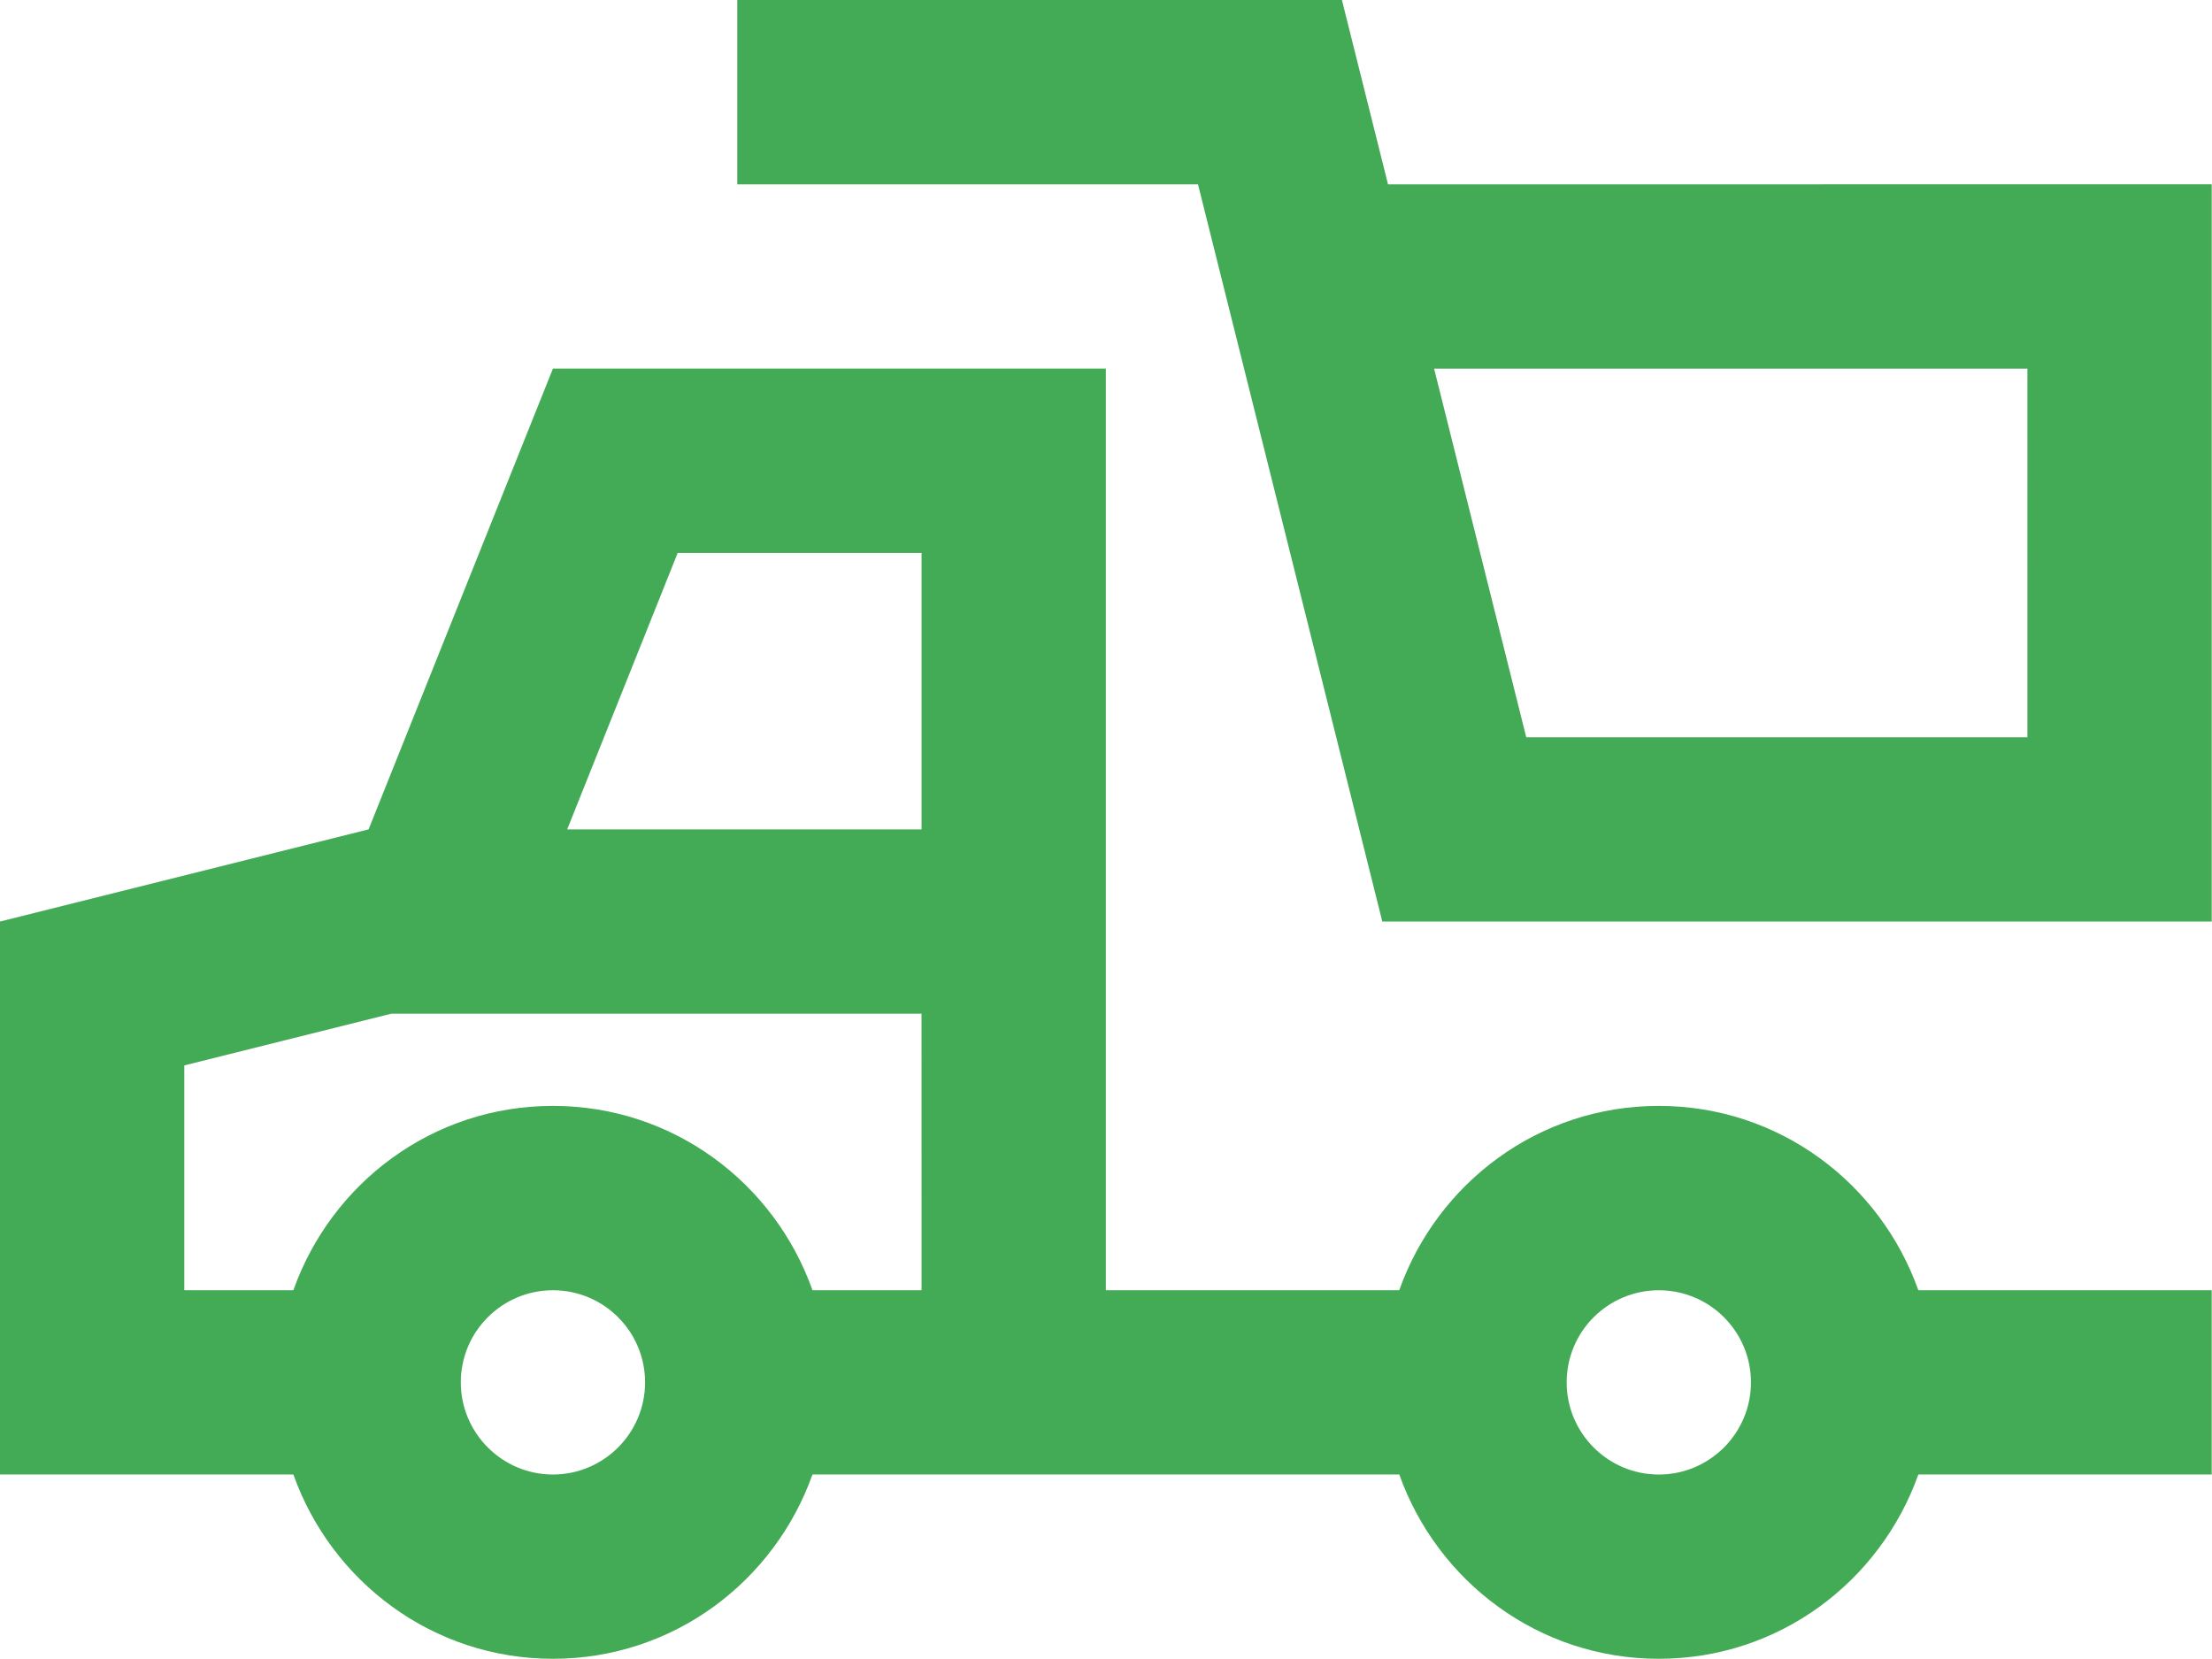
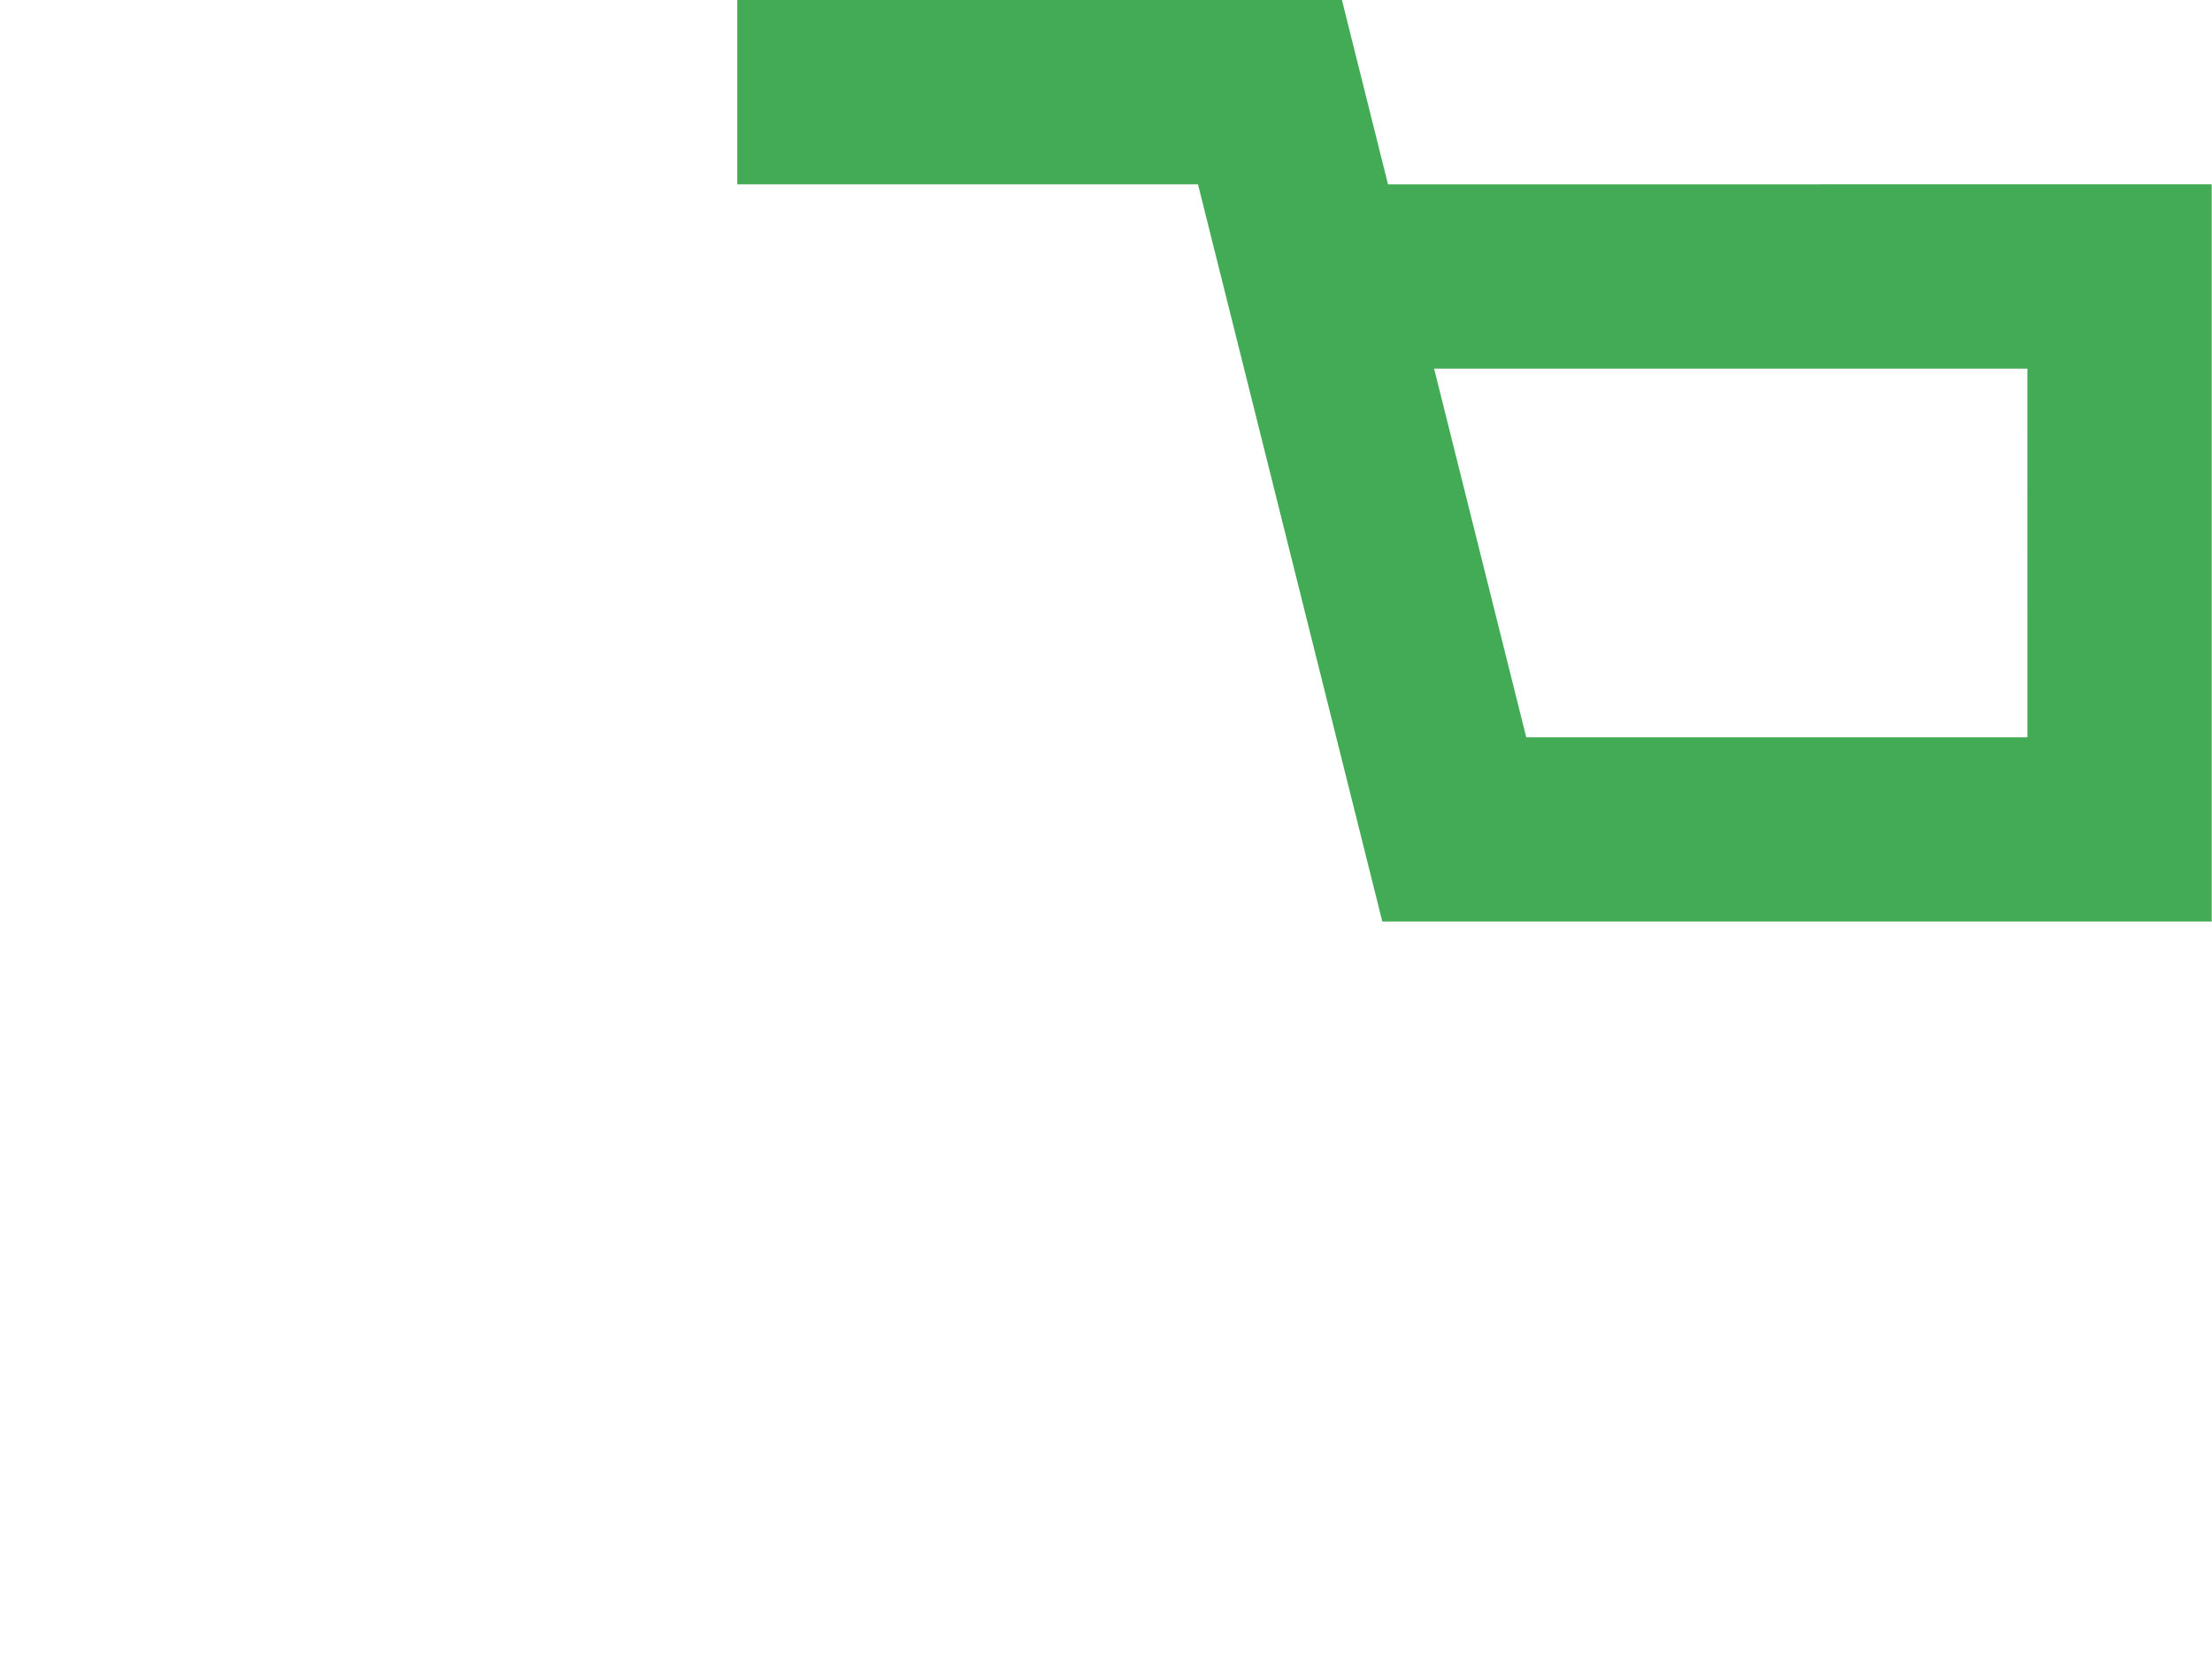
<svg xmlns="http://www.w3.org/2000/svg" width="220" height="165" viewBox="0 0 220 165" fill="none">
-   <path d="M190.792 128.322C186.998 117.651 176.929 109.99 164.978 109.99C153.029 109.99 142.959 117.651 139.164 128.322H109.985V36.661H54.993L36.66 82.486L0 91.654V146.647H29.178C32.965 157.299 43.034 164.979 54.993 164.979C66.951 164.979 77.02 157.299 80.807 146.647H139.168C142.961 157.299 153.031 164.979 164.982 164.979C176.94 164.979 187 157.299 190.796 146.647L219.97 146.648V128.32L190.792 128.322ZM54.995 146.652C49.947 146.652 45.83 142.536 45.83 137.488C45.83 132.421 49.946 128.324 54.995 128.324C60.043 128.324 64.159 132.421 64.159 137.488C64.159 142.536 60.043 146.652 54.995 146.652ZM91.655 128.322H80.807C77.021 117.651 66.951 109.99 54.993 109.99C43.034 109.99 32.965 117.651 29.178 128.322H18.33V105.962L38.914 100.82H91.653L91.655 128.322ZM91.655 82.49H56.41L67.4 54.993H91.655V82.49ZM164.982 146.654C159.926 146.654 155.817 142.538 155.817 137.49C155.817 132.423 159.926 128.326 164.982 128.326C170.037 128.326 174.146 132.423 174.146 137.49C174.146 142.538 170.037 146.654 164.982 146.654Z" fill="#43AA55" />
  <path d="M138.048 18.332L133.464 0L73.326 0.002V18.334H119.15L137.482 91.656H219.971V18.329L138.048 18.332ZM201.643 73.325H151.796L142.632 36.664H201.641L201.643 73.325Z" fill="#43AA55" />
</svg>